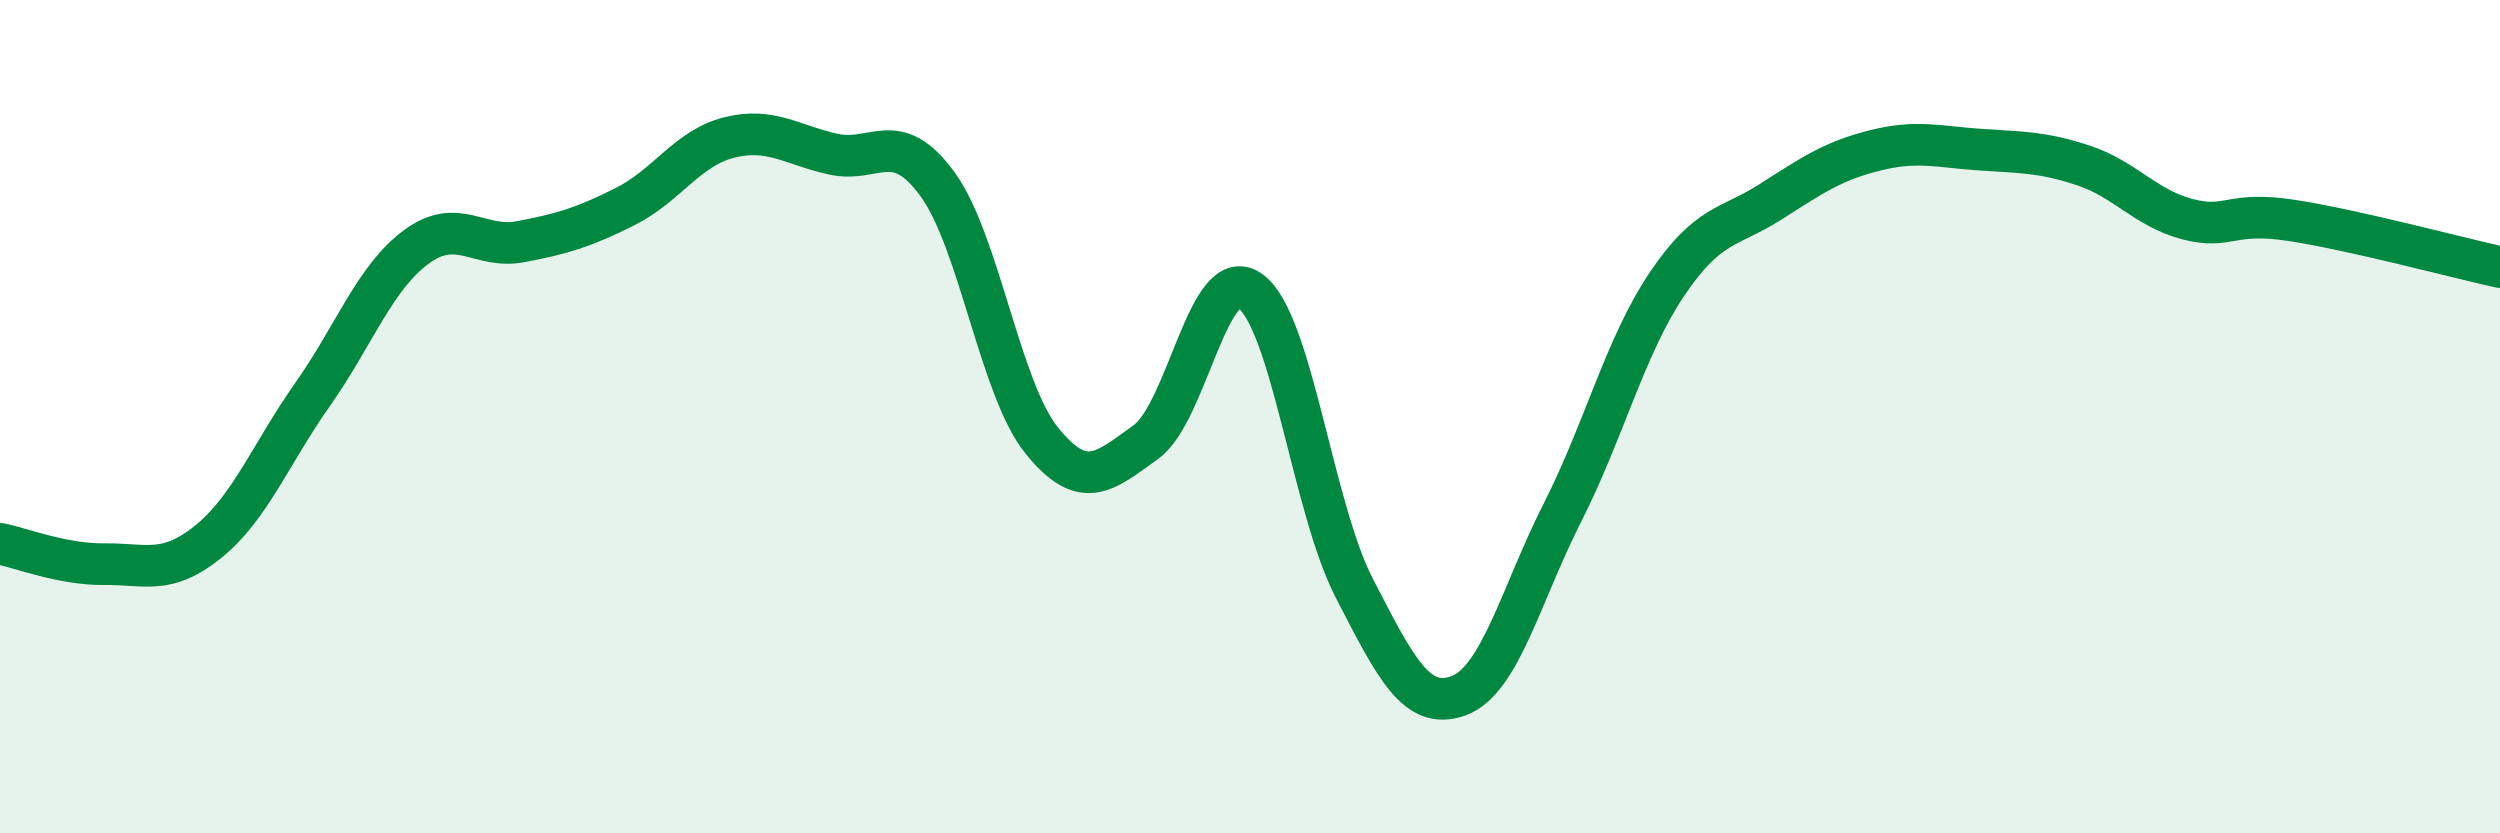
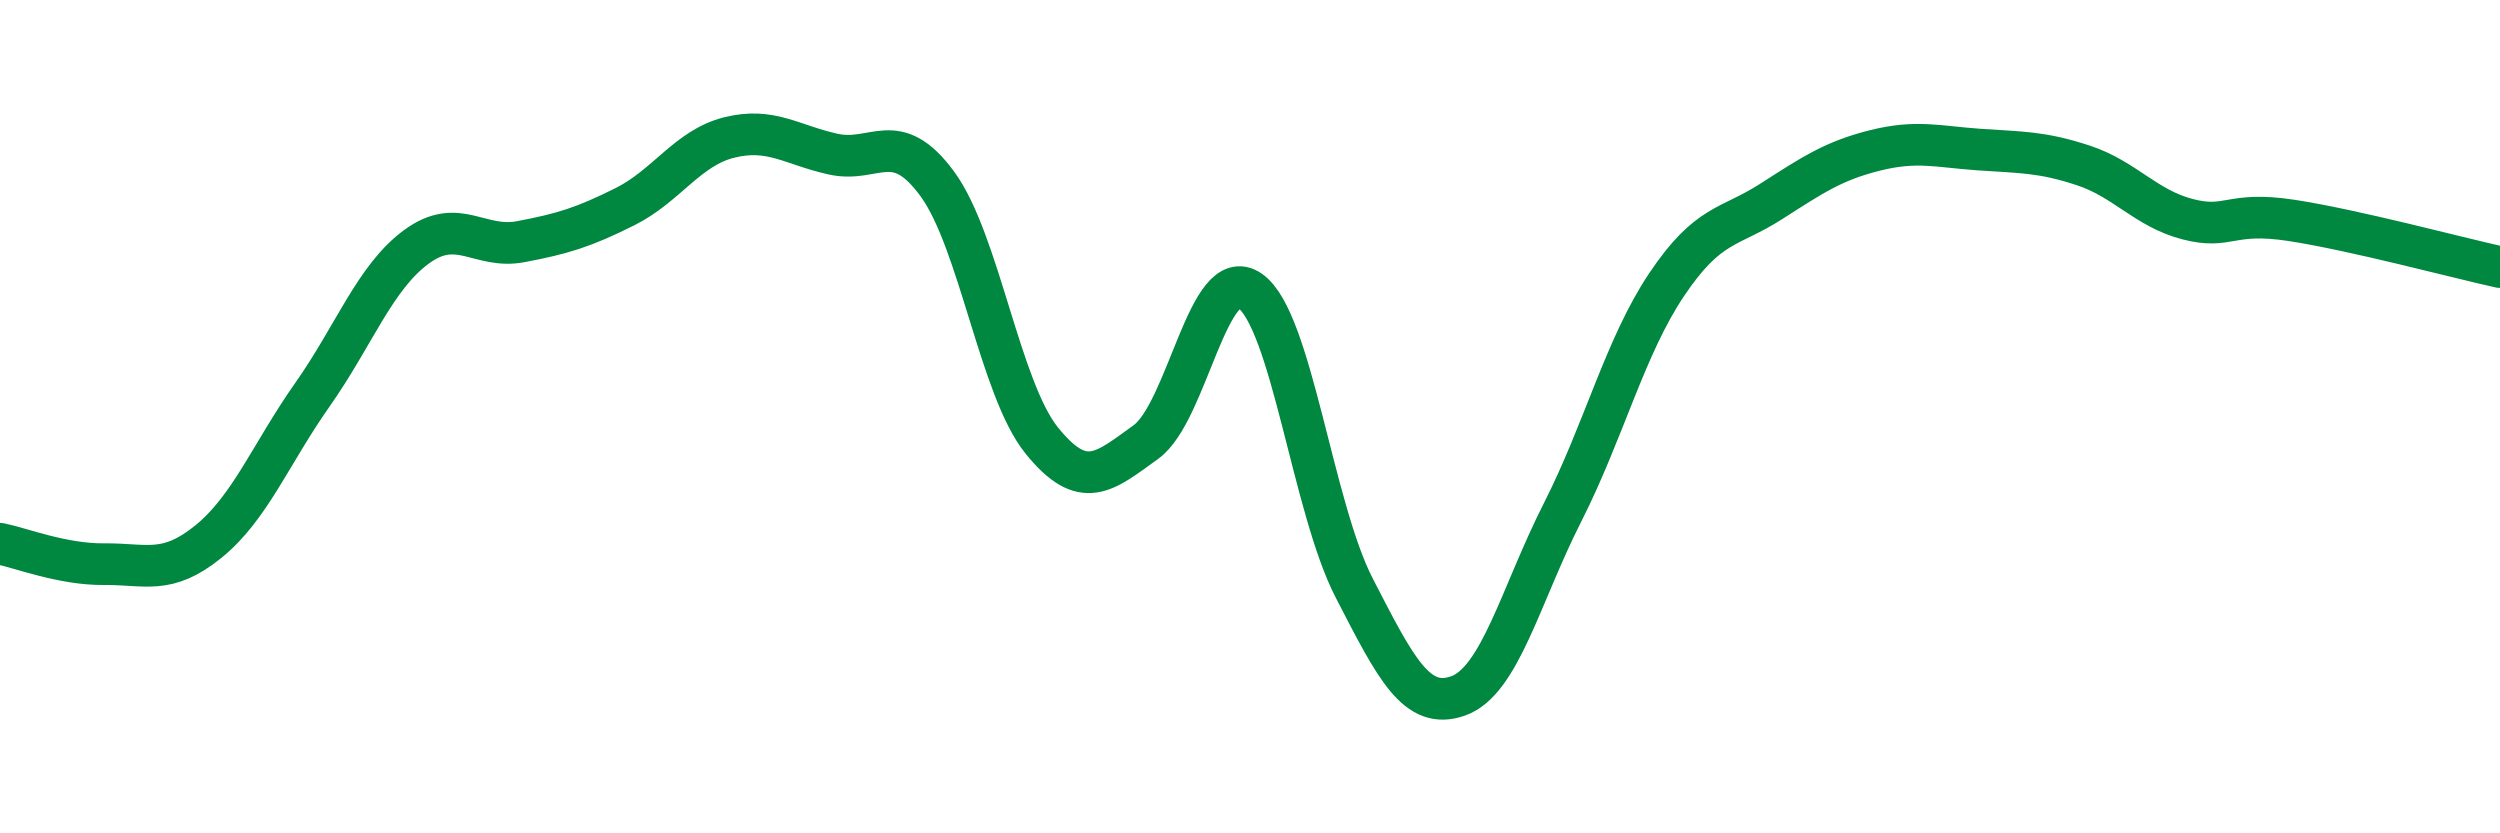
<svg xmlns="http://www.w3.org/2000/svg" width="60" height="20" viewBox="0 0 60 20">
-   <path d="M 0,13.05 C 0.5,13.15 1.5,13.55 2.5,13.54 C 3.5,13.53 4,13.81 5,13 C 6,12.19 6.5,10.89 7.5,9.47 C 8.5,8.05 9,6.65 10,5.92 C 11,5.19 11.5,5.99 12.5,5.8 C 13.5,5.61 14,5.46 15,4.96 C 16,4.46 16.5,3.55 17.5,3.3 C 18.5,3.05 19,3.48 20,3.7 C 21,3.92 21.5,3.05 22.5,4.42 C 23.5,5.79 24,9.33 25,10.57 C 26,11.81 26.5,11.33 27.5,10.61 C 28.5,9.89 29,6.28 30,6.98 C 31,7.68 31.5,12.17 32.5,14.11 C 33.5,16.05 34,17.06 35,16.7 C 36,16.34 36.5,14.27 37.5,12.3 C 38.5,10.33 39,8.32 40,6.83 C 41,5.34 41.5,5.48 42.5,4.84 C 43.5,4.2 44,3.86 45,3.61 C 46,3.36 46.5,3.52 47.5,3.59 C 48.5,3.66 49,3.64 50,3.97 C 51,4.3 51.5,5 52.5,5.26 C 53.5,5.52 53.5,5.06 55,5.29 C 56.5,5.52 59,6.19 60,6.41L60 20L0 20Z" fill="#008740" opacity="0.1" stroke-linecap="round" stroke-linejoin="round" />
  <path d="M 0,13.05 C 0.5,13.15 1.5,13.55 2.5,13.54 C 3.5,13.53 4,13.81 5,13 C 6,12.19 6.5,10.89 7.5,9.47 C 8.5,8.05 9,6.65 10,5.92 C 11,5.19 11.5,5.99 12.5,5.8 C 13.5,5.61 14,5.46 15,4.96 C 16,4.46 16.5,3.55 17.5,3.3 C 18.5,3.05 19,3.48 20,3.7 C 21,3.92 21.5,3.05 22.5,4.42 C 23.5,5.79 24,9.33 25,10.57 C 26,11.81 26.5,11.33 27.5,10.61 C 28.5,9.89 29,6.28 30,6.98 C 31,7.68 31.5,12.17 32.5,14.11 C 33.5,16.05 34,17.06 35,16.7 C 36,16.34 36.5,14.27 37.5,12.3 C 38.5,10.33 39,8.32 40,6.83 C 41,5.34 41.5,5.48 42.5,4.84 C 43.5,4.2 44,3.86 45,3.61 C 46,3.36 46.5,3.52 47.5,3.59 C 48.5,3.66 49,3.64 50,3.97 C 51,4.3 51.5,5 52.5,5.26 C 53.5,5.52 53.5,5.06 55,5.29 C 56.5,5.52 59,6.19 60,6.41" stroke="#008740" stroke-width="1" fill="none" stroke-linecap="round" stroke-linejoin="round" />
</svg>